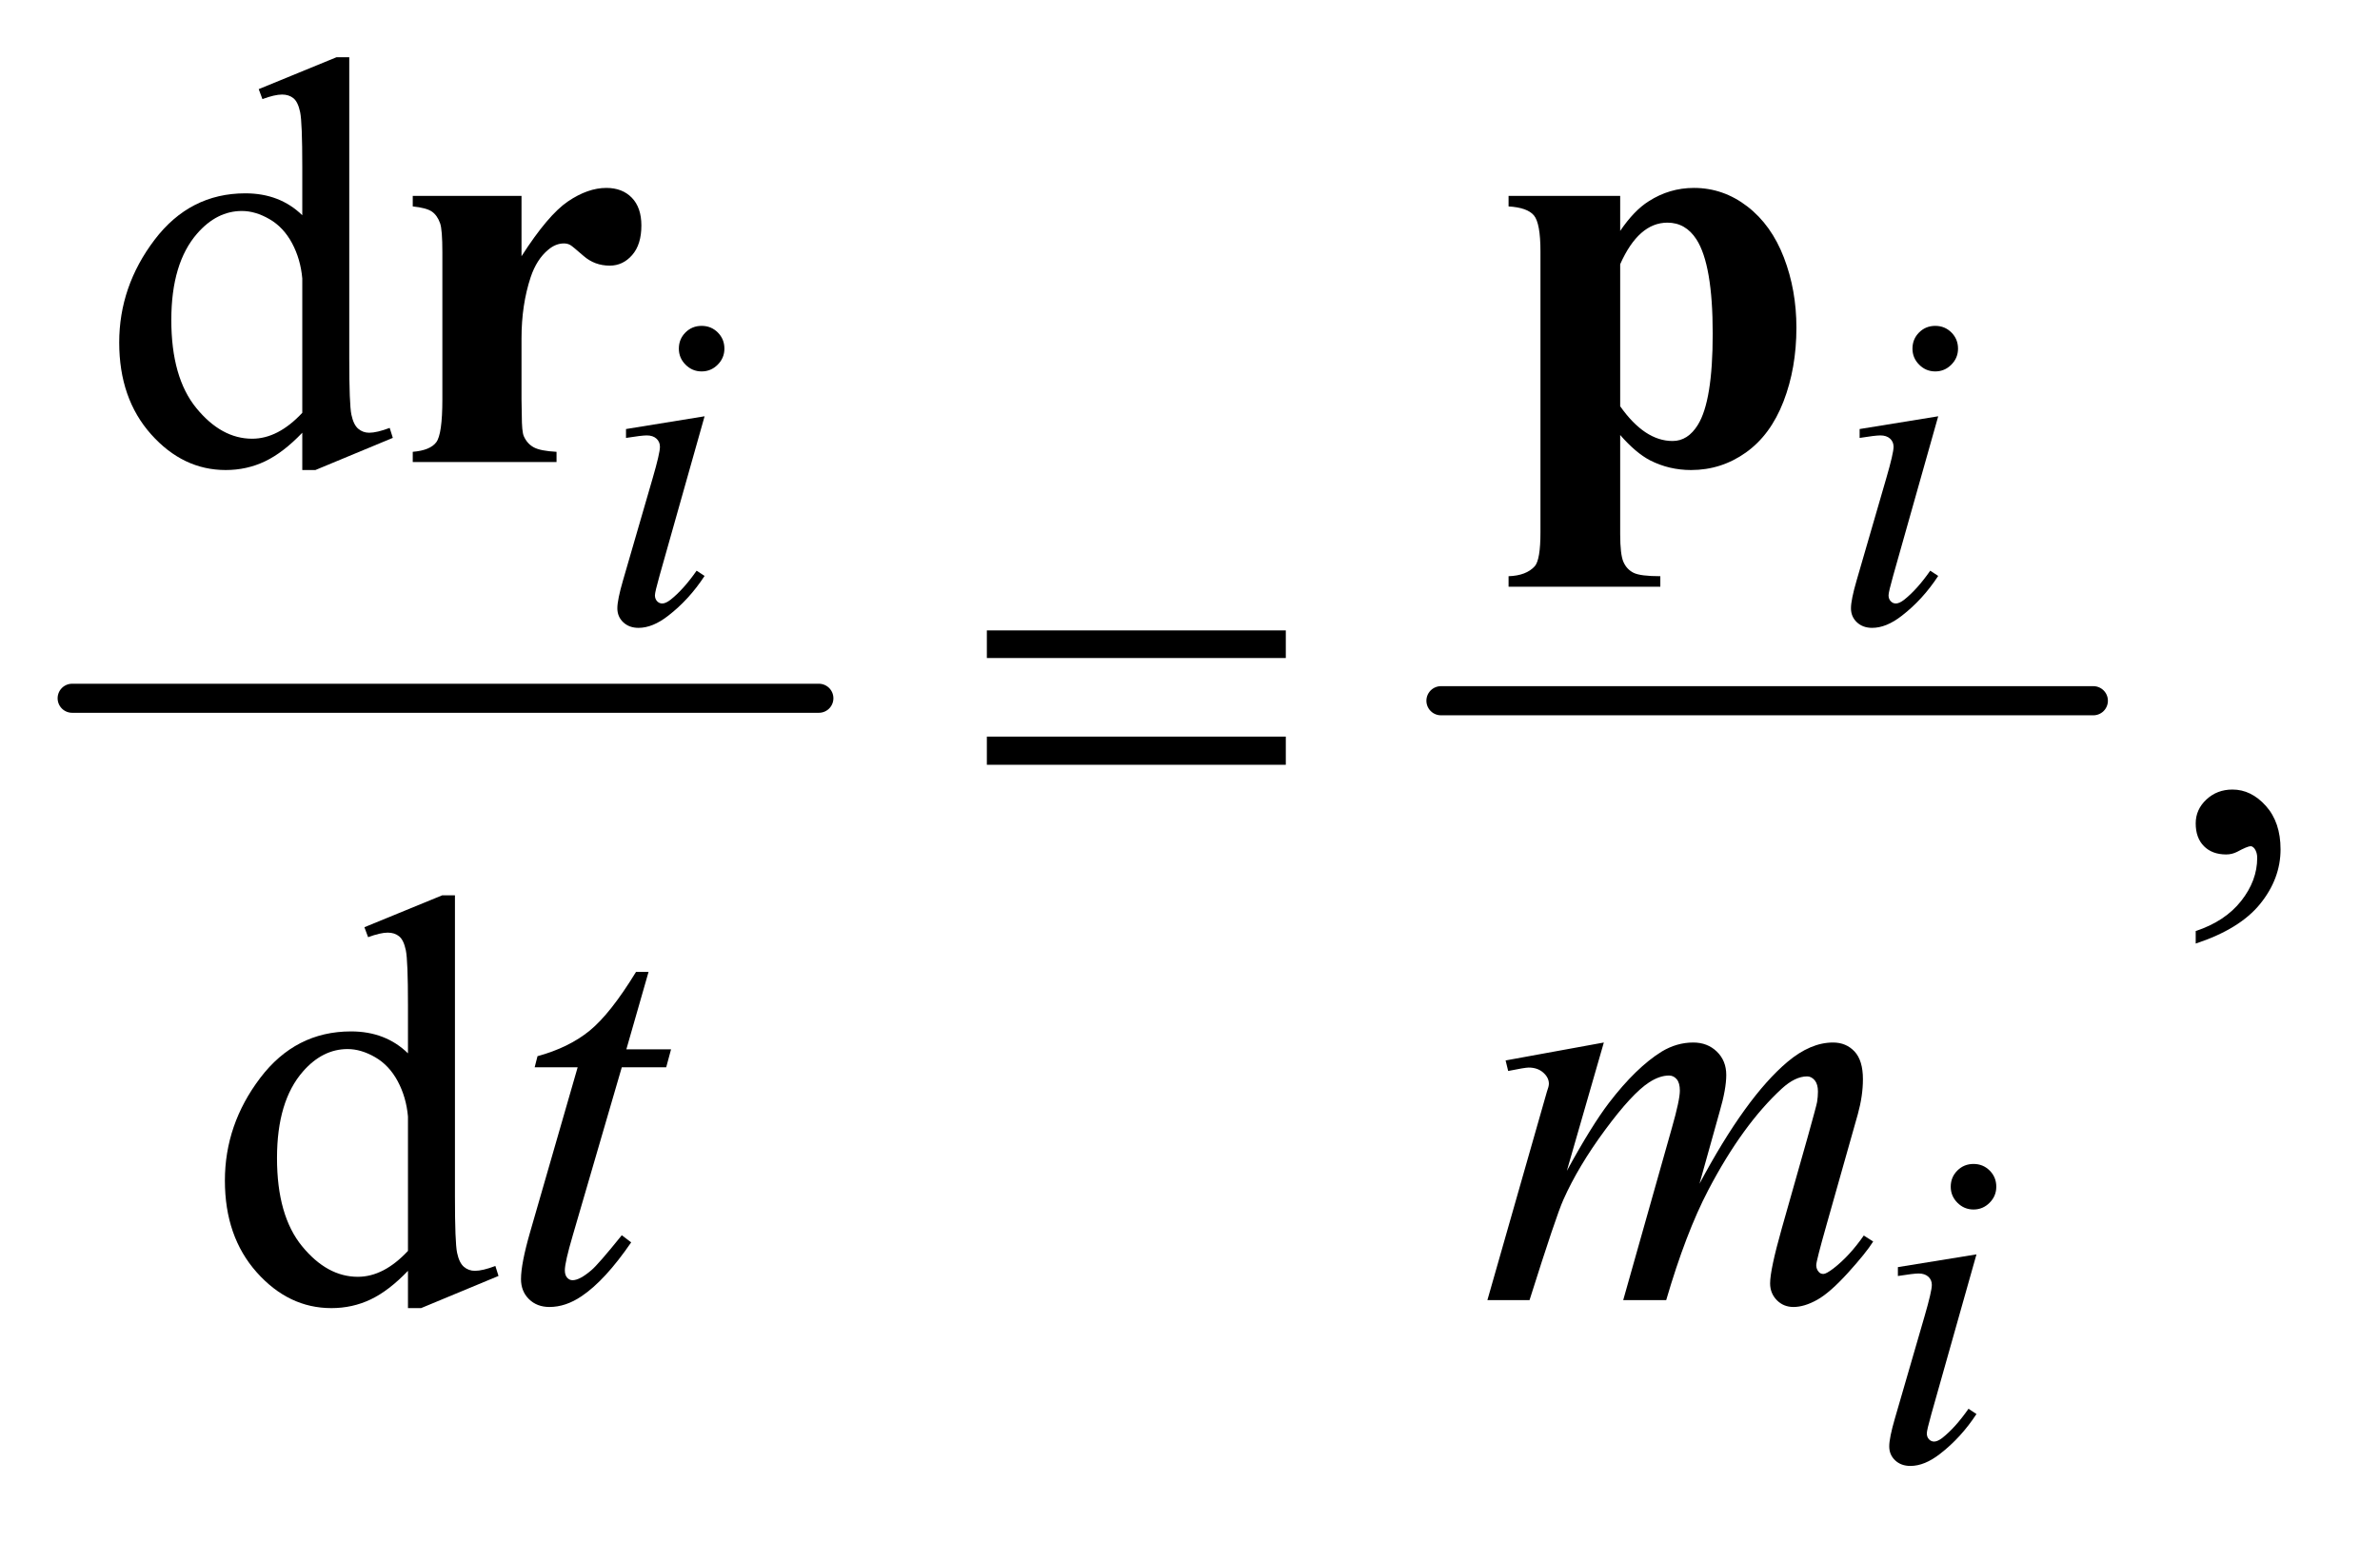
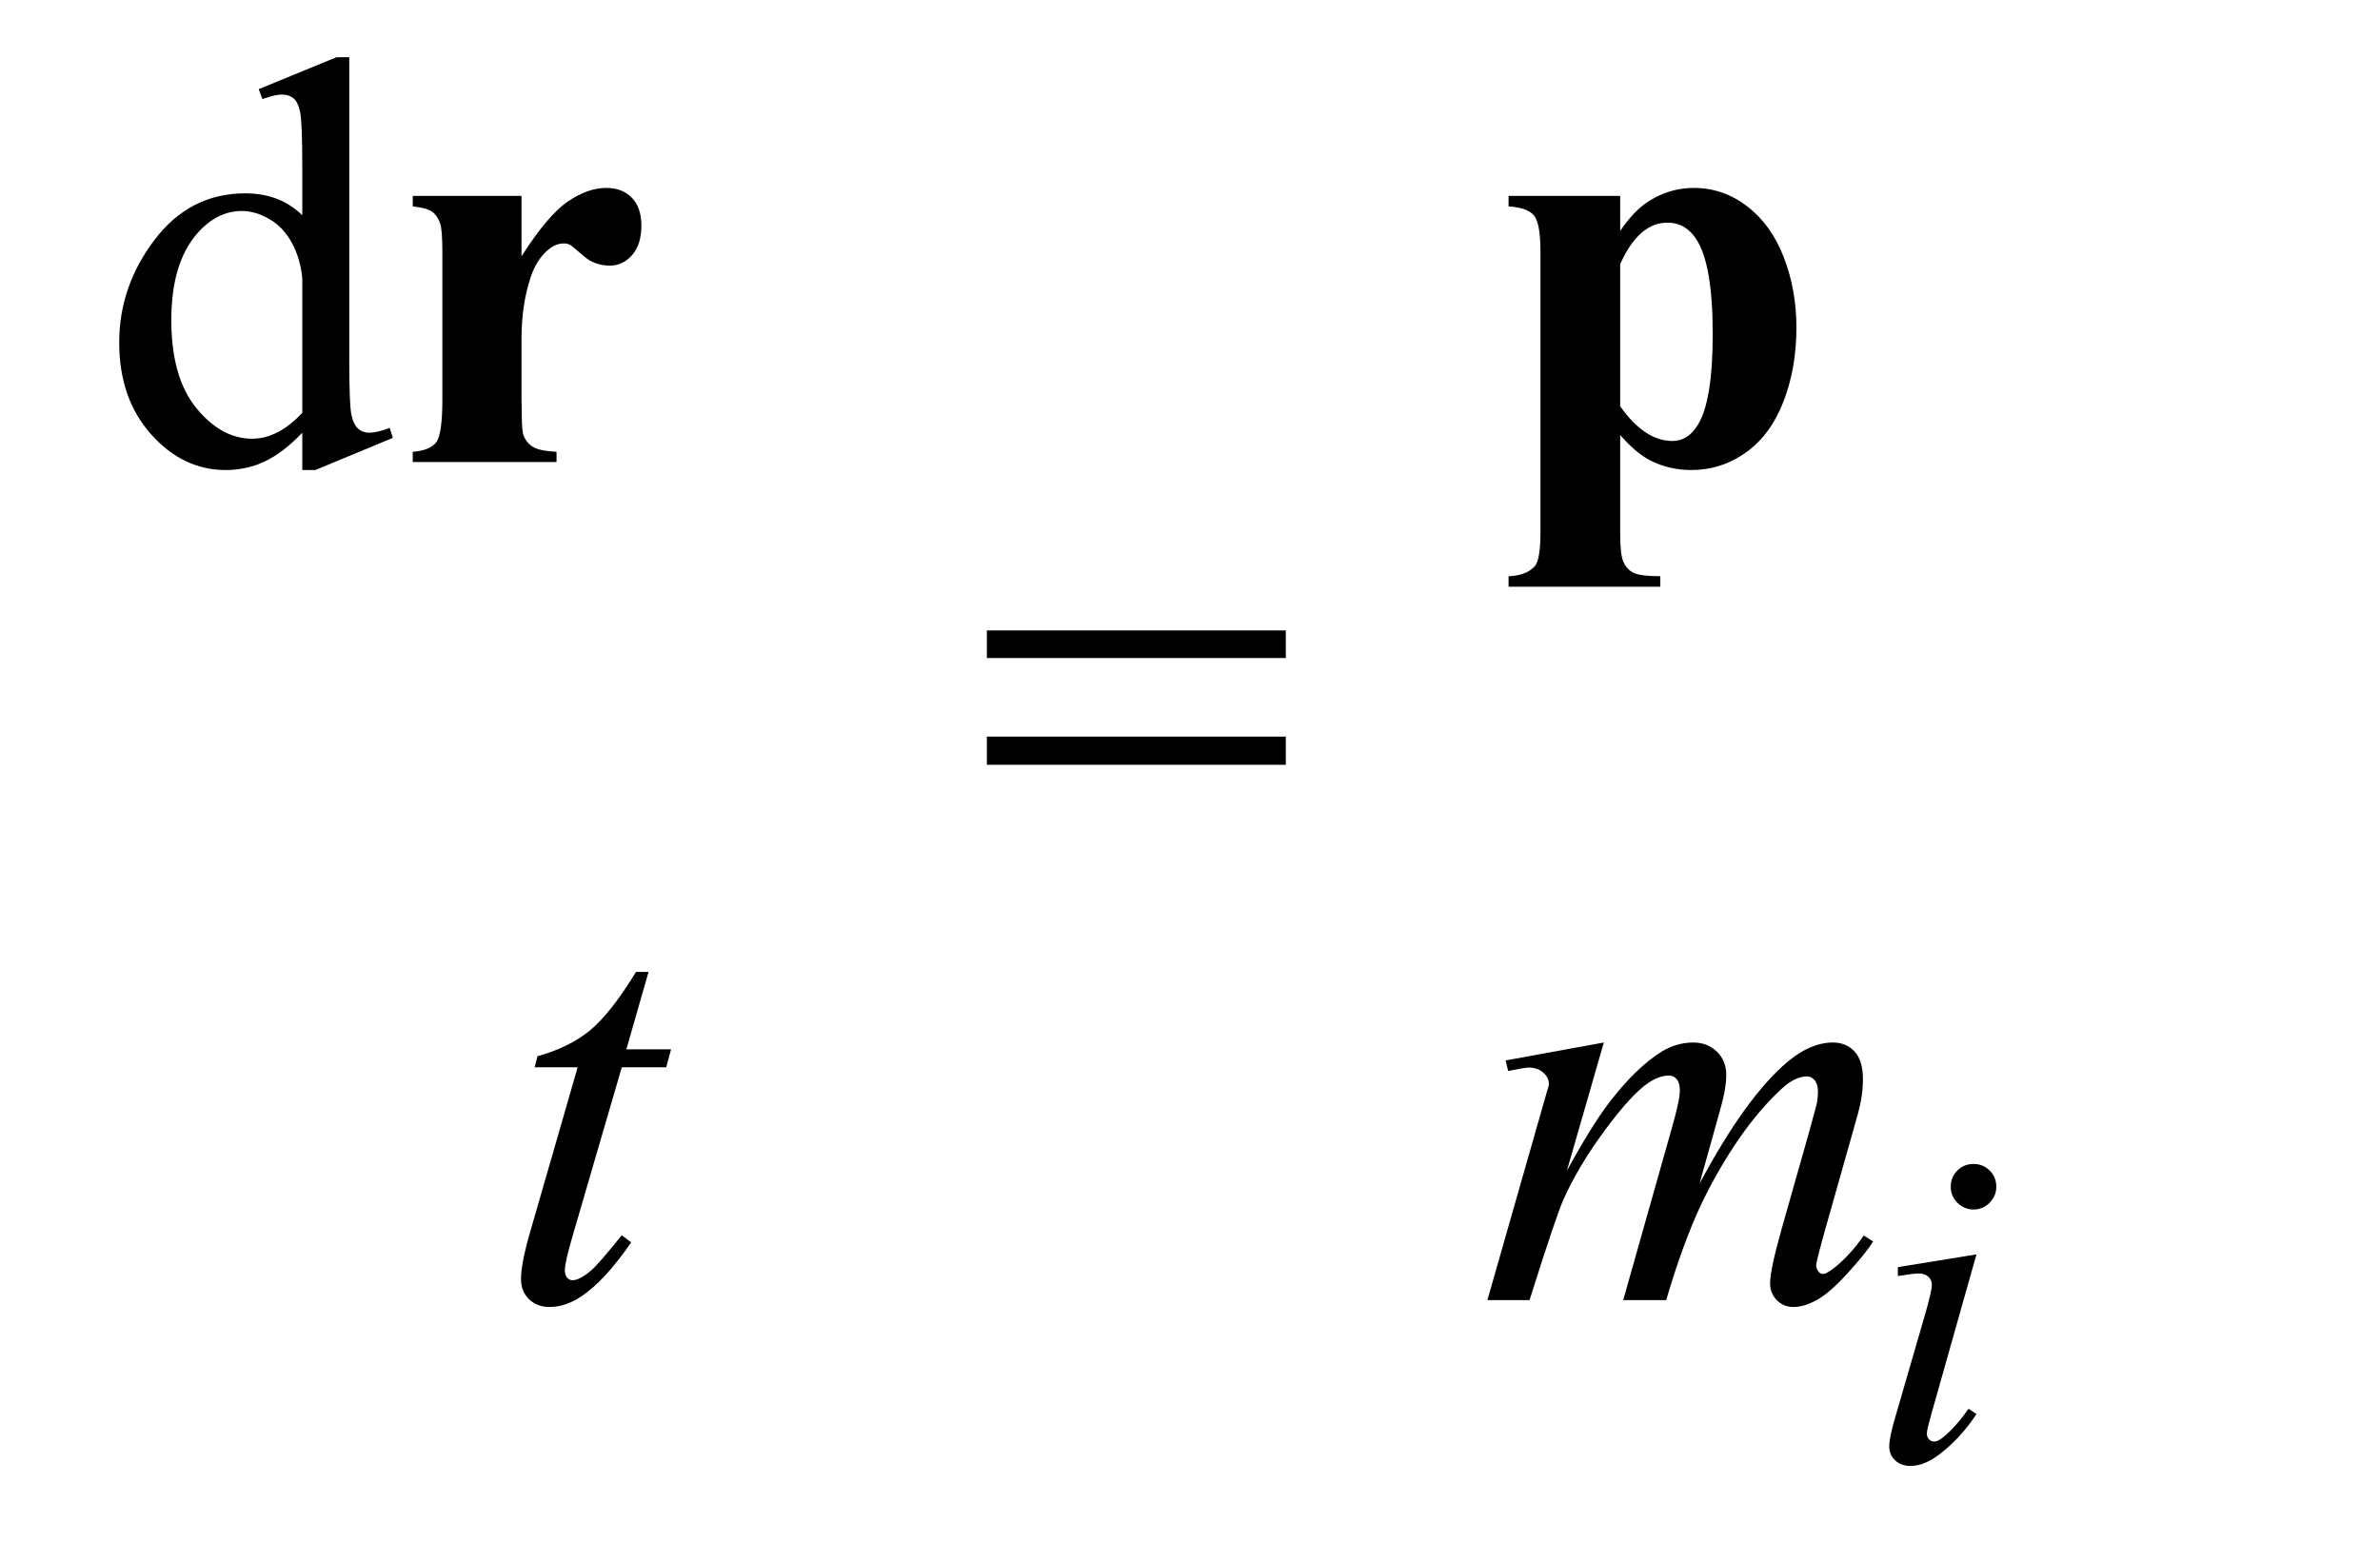
<svg xmlns="http://www.w3.org/2000/svg" stroke-dasharray="none" shape-rendering="auto" font-family="'Dialog'" text-rendering="auto" width="64" fill-opacity="1" color-interpolation="auto" color-rendering="auto" preserveAspectRatio="xMidYMid meet" font-size="12px" viewBox="0 0 64 42" fill="black" stroke="black" image-rendering="auto" stroke-miterlimit="10" stroke-linecap="square" stroke-linejoin="miter" font-style="normal" stroke-width="1" height="42" stroke-dashoffset="0" font-weight="normal" stroke-opacity="1">
  <defs id="genericDefs" />
  <g>
    <defs id="defs1">
      <clipPath clipPathUnits="userSpaceOnUse" id="clipPath1">
        <path d="M0.753 2.468 L40.931 2.468 L40.931 28.669 L0.753 28.669 L0.753 2.468 Z" />
      </clipPath>
      <clipPath clipPathUnits="userSpaceOnUse" id="clipPath2">
        <path d="M24.051 78.864 L24.051 915.949 L1307.699 915.949 L1307.699 78.864 Z" />
      </clipPath>
    </defs>
    <g stroke-width="16" transform="scale(1.576,1.576) translate(-0.753,-2.468) matrix(0.031,0,0,0.031,0,0)" stroke-linejoin="round" stroke-linecap="round">
-       <line y2="464" fill="none" x1="64" clip-path="url(#clipPath2)" x2="475" y1="464" />
-     </g>
+       </g>
    <g stroke-width="16" transform="matrix(0.049,0,0,0.049,-1.186,-3.89)" stroke-linejoin="round" stroke-linecap="round">
-       <line y2="464" fill="none" x1="815" clip-path="url(#clipPath2)" x2="1173" y1="464" />
-     </g>
+       </g>
    <g transform="matrix(0.049,0,0,0.049,-1.186,-3.89)">
      <path d="M190.094 316.906 Q179.625 327.844 169.625 332.609 Q159.625 337.375 148.062 337.375 Q124.625 337.375 107.125 317.766 Q89.625 298.156 89.625 267.375 Q89.625 236.594 109 211.047 Q128.375 185.5 158.844 185.5 Q177.75 185.5 190.094 197.531 L190.094 171.125 Q190.094 146.594 188.922 140.969 Q187.75 135.344 185.25 133.312 Q182.75 131.281 179 131.281 Q174.938 131.281 168.219 133.781 L166.188 128.312 L208.844 110.812 L215.875 110.812 L215.875 276.281 Q215.875 301.438 217.047 306.984 Q218.219 312.531 220.797 314.719 Q223.375 316.906 226.812 316.906 Q231.031 316.906 238.062 314.25 L239.781 319.719 L197.281 337.375 L190.094 337.375 L190.094 316.906 ZM190.094 305.969 L190.094 232.219 Q189.156 221.594 184.469 212.844 Q179.781 204.094 172.047 199.641 Q164.312 195.188 156.969 195.188 Q143.219 195.188 132.438 207.531 Q118.219 223.781 118.219 255.031 Q118.219 286.594 131.969 303.391 Q145.719 320.188 162.594 320.188 Q176.812 320.188 190.094 305.969 Z" stroke="none" clip-path="url(#clipPath2)" />
    </g>
    <g transform="matrix(0.049,0,0,0.049,-1.186,-3.89)">
-       <path d="M1229.188 597.281 L1229.188 590.406 Q1245.281 585.094 1254.109 573.922 Q1262.938 562.75 1262.938 550.25 Q1262.938 547.281 1261.531 545.25 Q1260.438 543.844 1259.344 543.844 Q1257.625 543.844 1251.844 546.969 Q1249.031 548.375 1245.906 548.375 Q1238.25 548.375 1233.719 543.844 Q1229.188 539.312 1229.188 531.344 Q1229.188 523.688 1235.047 518.219 Q1240.906 512.75 1249.344 512.75 Q1259.656 512.75 1267.703 521.734 Q1275.75 530.719 1275.75 545.562 Q1275.75 561.656 1264.578 575.484 Q1253.406 589.312 1229.188 597.281 Z" stroke="none" clip-path="url(#clipPath2)" />
-     </g>
+       </g>
    <g transform="matrix(0.049,0,0,0.049,-1.186,-3.89)">
-       <path d="M248.094 776.906 Q237.625 787.844 227.625 792.609 Q217.625 797.375 206.062 797.375 Q182.625 797.375 165.125 777.766 Q147.625 758.156 147.625 727.375 Q147.625 696.594 167 671.047 Q186.375 645.5 216.844 645.5 Q235.75 645.5 248.094 657.531 L248.094 631.125 Q248.094 606.594 246.922 600.969 Q245.75 595.344 243.25 593.312 Q240.75 591.281 237 591.281 Q232.938 591.281 226.219 593.781 L224.188 588.312 L266.844 570.812 L273.875 570.812 L273.875 736.281 Q273.875 761.438 275.047 766.984 Q276.219 772.531 278.797 774.719 Q281.375 776.906 284.812 776.906 Q289.031 776.906 296.062 774.25 L297.781 779.719 L255.281 797.375 L248.094 797.375 L248.094 776.906 ZM248.094 765.969 L248.094 692.219 Q247.156 681.594 242.469 672.844 Q237.781 664.094 230.047 659.641 Q222.312 655.188 214.969 655.188 Q201.219 655.188 190.438 667.531 Q176.219 683.781 176.219 715.031 Q176.219 746.594 189.969 763.391 Q203.719 780.188 220.594 780.188 Q234.812 780.188 248.094 765.969 Z" stroke="none" clip-path="url(#clipPath2)" />
-     </g>
+       </g>
    <g transform="matrix(0.049,0,0,0.049,-1.186,-3.89)">
-       <path d="M409.25 258.25 Q414.5 258.25 418.125 261.875 Q421.75 265.5 421.75 270.75 Q421.75 275.875 418.062 279.562 Q414.375 283.25 409.25 283.25 Q404.125 283.25 400.438 279.562 Q396.75 275.875 396.75 270.75 Q396.75 265.5 400.375 261.875 Q404 258.25 409.25 258.25 ZM410.875 307.875 L386.125 395.5 Q383.625 404.375 383.625 406.125 Q383.625 408.125 384.812 409.375 Q386 410.625 387.625 410.625 Q389.5 410.625 392.125 408.625 Q399.25 403 406.5 392.625 L410.875 395.5 Q402.375 408.5 390.875 417.375 Q382.375 424 374.625 424 Q369.5 424 366.25 420.938 Q363 417.875 363 413.25 Q363 408.625 366.125 397.875 L382.375 341.875 Q386.375 328.125 386.375 324.625 Q386.375 321.875 384.438 320.125 Q382.5 318.375 379.125 318.375 Q376.375 318.375 367.75 319.75 L367.75 314.875 L410.875 307.875 ZM1086.25 258.25 Q1091.5 258.25 1095.125 261.875 Q1098.75 265.5 1098.75 270.75 Q1098.75 275.875 1095.062 279.562 Q1091.375 283.25 1086.25 283.25 Q1081.125 283.25 1077.438 279.562 Q1073.75 275.875 1073.75 270.75 Q1073.75 265.5 1077.375 261.875 Q1081 258.25 1086.25 258.25 ZM1087.875 307.875 L1063.125 395.5 Q1060.625 404.375 1060.625 406.125 Q1060.625 408.125 1061.812 409.375 Q1063 410.625 1064.625 410.625 Q1066.5 410.625 1069.125 408.625 Q1076.25 403 1083.5 392.625 L1087.875 395.5 Q1079.375 408.5 1067.875 417.375 Q1059.375 424 1051.625 424 Q1046.5 424 1043.25 420.938 Q1040 417.875 1040 413.25 Q1040 408.625 1043.125 397.875 L1059.375 341.875 Q1063.375 328.125 1063.375 324.625 Q1063.375 321.875 1061.438 320.125 Q1059.5 318.375 1056.125 318.375 Q1053.375 318.375 1044.75 319.75 L1044.75 314.875 L1087.875 307.875 Z" stroke="none" clip-path="url(#clipPath2)" />
-     </g>
+       </g>
    <g transform="matrix(0.049,0,0,0.049,-1.186,-3.89)">
      <path d="M1107.25 718.25 Q1112.5 718.25 1116.125 721.875 Q1119.75 725.5 1119.75 730.75 Q1119.75 735.875 1116.062 739.562 Q1112.375 743.25 1107.25 743.25 Q1102.125 743.25 1098.438 739.562 Q1094.75 735.875 1094.75 730.75 Q1094.75 725.5 1098.375 721.875 Q1102 718.25 1107.25 718.25 ZM1108.875 767.875 L1084.125 855.5 Q1081.625 864.375 1081.625 866.125 Q1081.625 868.125 1082.812 869.375 Q1084 870.625 1085.625 870.625 Q1087.5 870.625 1090.125 868.625 Q1097.25 863 1104.5 852.625 L1108.875 855.5 Q1100.375 868.5 1088.875 877.375 Q1080.375 884 1072.625 884 Q1067.5 884 1064.25 880.938 Q1061 877.875 1061 873.25 Q1061 868.625 1064.125 857.875 L1080.375 801.875 Q1084.375 788.125 1084.375 784.625 Q1084.375 781.875 1082.438 780.125 Q1080.5 778.375 1077.125 778.375 Q1074.375 778.375 1065.75 779.75 L1065.75 774.875 L1108.875 767.875 Z" stroke="none" clip-path="url(#clipPath2)" />
    </g>
    <g transform="matrix(0.049,0,0,0.049,-1.186,-3.89)">
      <path d="M380.125 612.844 L367.938 655.344 L392.469 655.344 L389.812 665.188 L365.438 665.188 L338.562 757.375 Q334.188 772.219 334.188 776.594 Q334.188 779.25 335.438 780.656 Q336.688 782.062 338.406 782.062 Q342.312 782.062 348.719 776.594 Q352.469 773.469 365.438 757.375 L370.594 761.281 Q356.219 782.219 343.406 790.812 Q334.656 796.75 325.75 796.75 Q318.875 796.75 314.5 792.453 Q310.125 788.156 310.125 781.438 Q310.125 773 315.125 755.656 L341.219 665.188 L317.625 665.188 L319.188 659.094 Q336.375 654.406 347.781 645.109 Q359.188 635.812 373.25 612.844 L380.125 612.844 ZM904.375 651.594 L884.062 722.062 Q897.656 697.219 907.188 684.719 Q922.031 665.344 936.094 656.594 Q944.375 651.594 953.438 651.594 Q961.25 651.594 966.406 656.594 Q971.562 661.594 971.562 669.406 Q971.562 677.062 967.969 689.406 L956.875 729.094 Q982.344 681.438 1005.156 662.219 Q1017.812 651.594 1030.156 651.594 Q1037.344 651.594 1041.953 656.516 Q1046.562 661.438 1046.562 671.75 Q1046.562 680.812 1043.75 690.969 L1026.562 751.75 Q1020.938 771.594 1020.938 773.781 Q1020.938 775.969 1022.344 777.531 Q1023.281 778.625 1024.844 778.625 Q1026.406 778.625 1030.312 775.656 Q1039.219 768.781 1047.031 757.531 L1052.188 760.812 Q1048.281 767.062 1038.359 778 Q1028.438 788.938 1021.406 792.844 Q1014.375 796.75 1008.438 796.75 Q1002.969 796.75 999.297 793 Q995.625 789.25 995.625 783.781 Q995.625 776.281 1002.031 753.625 L1016.25 703.469 Q1021.094 686.125 1021.406 684.25 Q1021.875 681.281 1021.875 678.469 Q1021.875 674.562 1020.156 672.375 Q1018.281 670.188 1015.938 670.188 Q1009.375 670.188 1002.031 676.906 Q980.469 696.75 961.719 732.531 Q949.375 756.125 938.594 793 L915 793 L941.719 698.469 Q946.094 683.156 946.094 678 Q946.094 673.781 944.375 671.75 Q942.656 669.719 940.156 669.719 Q935 669.719 929.219 673.469 Q919.844 679.562 905.078 699.562 Q890.312 719.562 882.188 737.844 Q878.281 746.438 863.594 793 L840.469 793 L869.375 691.75 L873.125 678.625 Q874.219 675.656 874.219 674.25 Q874.219 670.812 871.094 668.078 Q867.969 665.344 863.125 665.344 Q861.094 665.344 851.875 667.219 L850.469 661.438 L904.375 651.594 Z" stroke="none" clip-path="url(#clipPath2)" />
    </g>
    <g transform="matrix(0.049,0,0,0.049,-1.186,-3.89)">
      <path d="M565.781 425.406 L729.844 425.406 L729.844 440.562 L565.781 440.562 L565.781 425.406 ZM565.781 483.688 L729.844 483.688 L729.844 499.156 L565.781 499.156 L565.781 483.688 Z" stroke="none" clip-path="url(#clipPath2)" />
    </g>
    <g transform="matrix(0.049,0,0,0.049,-1.186,-3.89)">
      <path d="M310.406 186.906 L310.406 220.031 Q324.938 197.375 335.875 189.953 Q346.812 182.531 356.969 182.531 Q365.719 182.531 370.953 187.922 Q376.188 193.312 376.188 203.156 Q376.188 213.625 371.109 219.406 Q366.031 225.188 358.844 225.188 Q350.562 225.188 344.469 219.875 Q338.375 214.562 337.281 213.938 Q335.719 213 333.688 213 Q329.156 213 325.094 216.438 Q318.688 221.75 315.406 231.594 Q310.406 246.75 310.406 265.031 L310.406 298.625 L310.562 307.375 Q310.562 316.281 311.656 318.781 Q313.531 323 317.203 324.953 Q320.875 326.906 329.625 327.375 L329.625 333 L250.719 333 L250.719 327.375 Q260.25 326.594 263.609 322.141 Q266.969 317.688 266.969 298.625 L266.969 217.844 Q266.969 205.344 265.719 201.906 Q264.156 197.531 261.188 195.5 Q258.219 193.469 250.719 192.688 L250.719 186.906 L310.406 186.906 ZM913.344 318.156 L913.344 372.531 Q913.344 383.781 915.141 387.844 Q916.938 391.906 920.688 393.781 Q924.438 395.656 935.375 395.656 L935.375 401.438 L852.094 401.438 L852.094 395.656 Q861.781 395.344 866.469 390.188 Q869.594 386.594 869.594 371.594 L869.594 217.375 Q869.594 201.906 866 197.609 Q862.406 193.312 852.094 192.688 L852.094 186.906 L913.344 186.906 L913.344 206.125 Q921 194.875 928.969 189.875 Q940.375 182.531 953.812 182.531 Q969.906 182.531 983.109 192.688 Q996.312 202.844 1003.188 220.734 Q1010.062 238.625 1010.062 259.25 Q1010.062 281.438 1002.953 299.797 Q995.844 318.156 982.328 327.766 Q968.812 337.375 952.25 337.375 Q940.219 337.375 929.75 332.062 Q921.938 328 913.344 318.156 ZM913.344 302.375 Q926.781 321.438 942.094 321.438 Q950.531 321.438 956 312.531 Q964.125 299.406 964.125 262.531 Q964.125 224.719 955.219 210.812 Q949.281 201.594 939.281 201.594 Q923.5 201.594 913.344 224.406 L913.344 302.375 Z" stroke="none" clip-path="url(#clipPath2)" />
    </g>
  </g>
</svg>